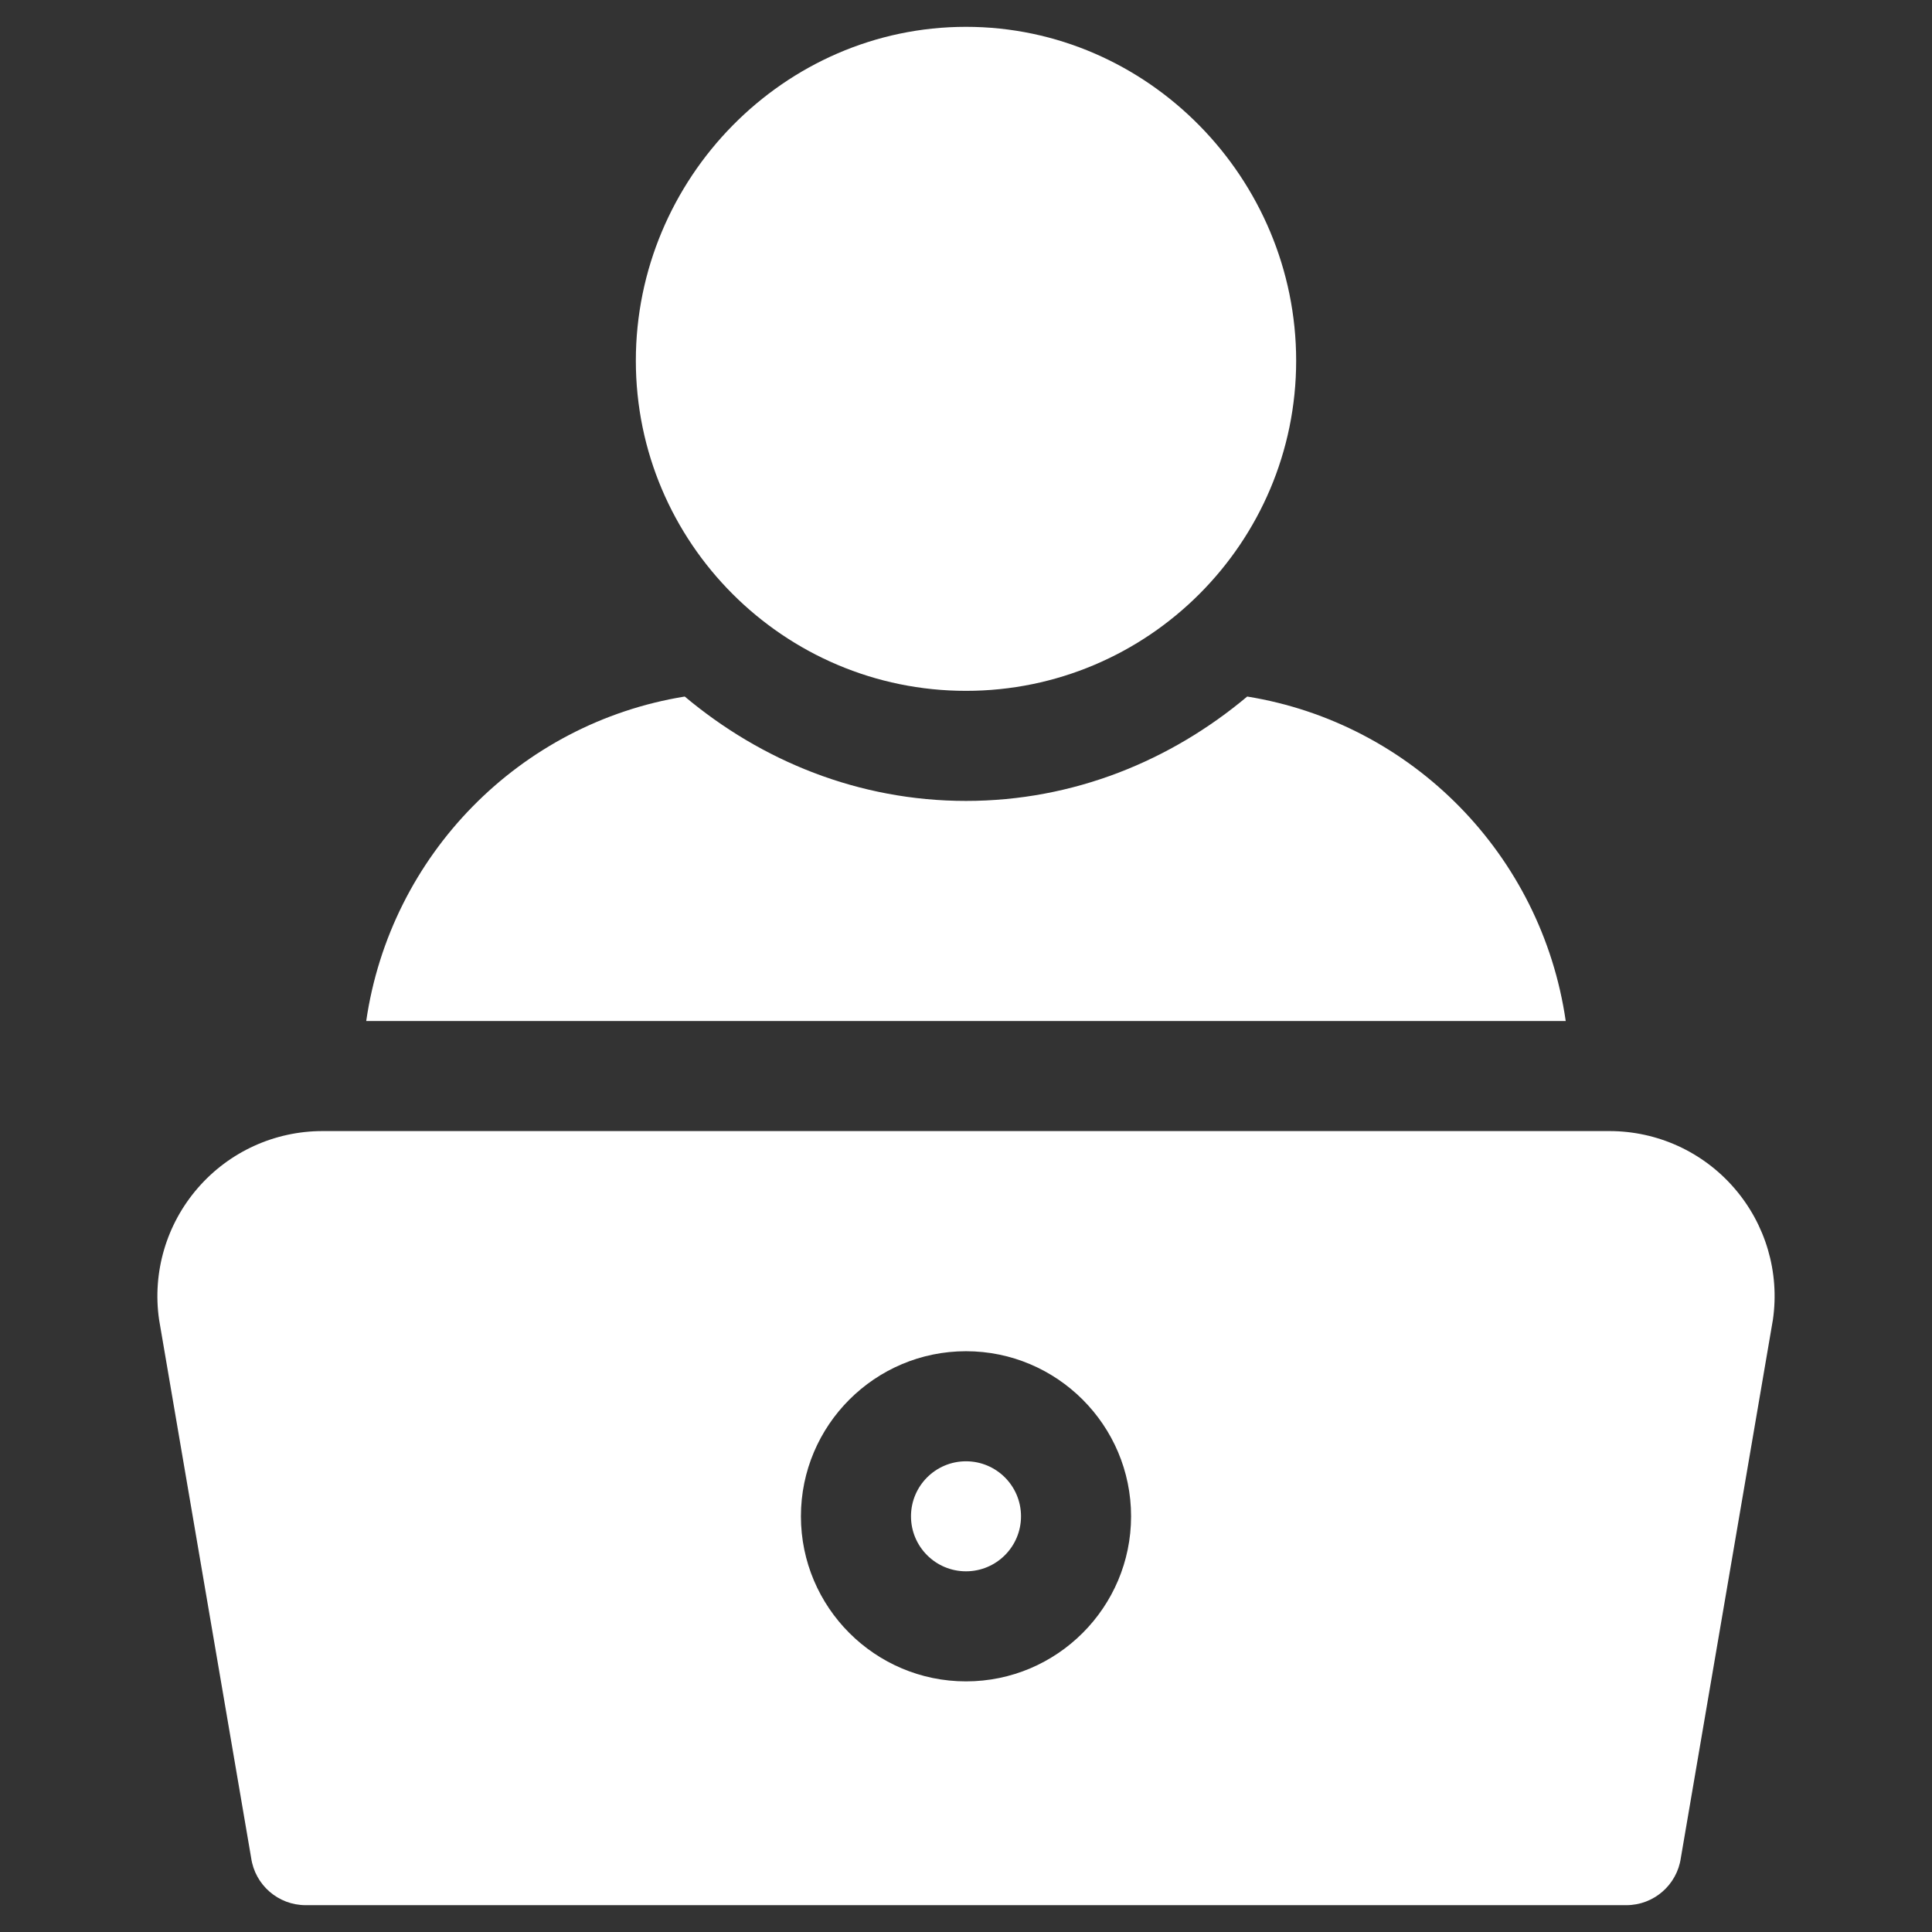
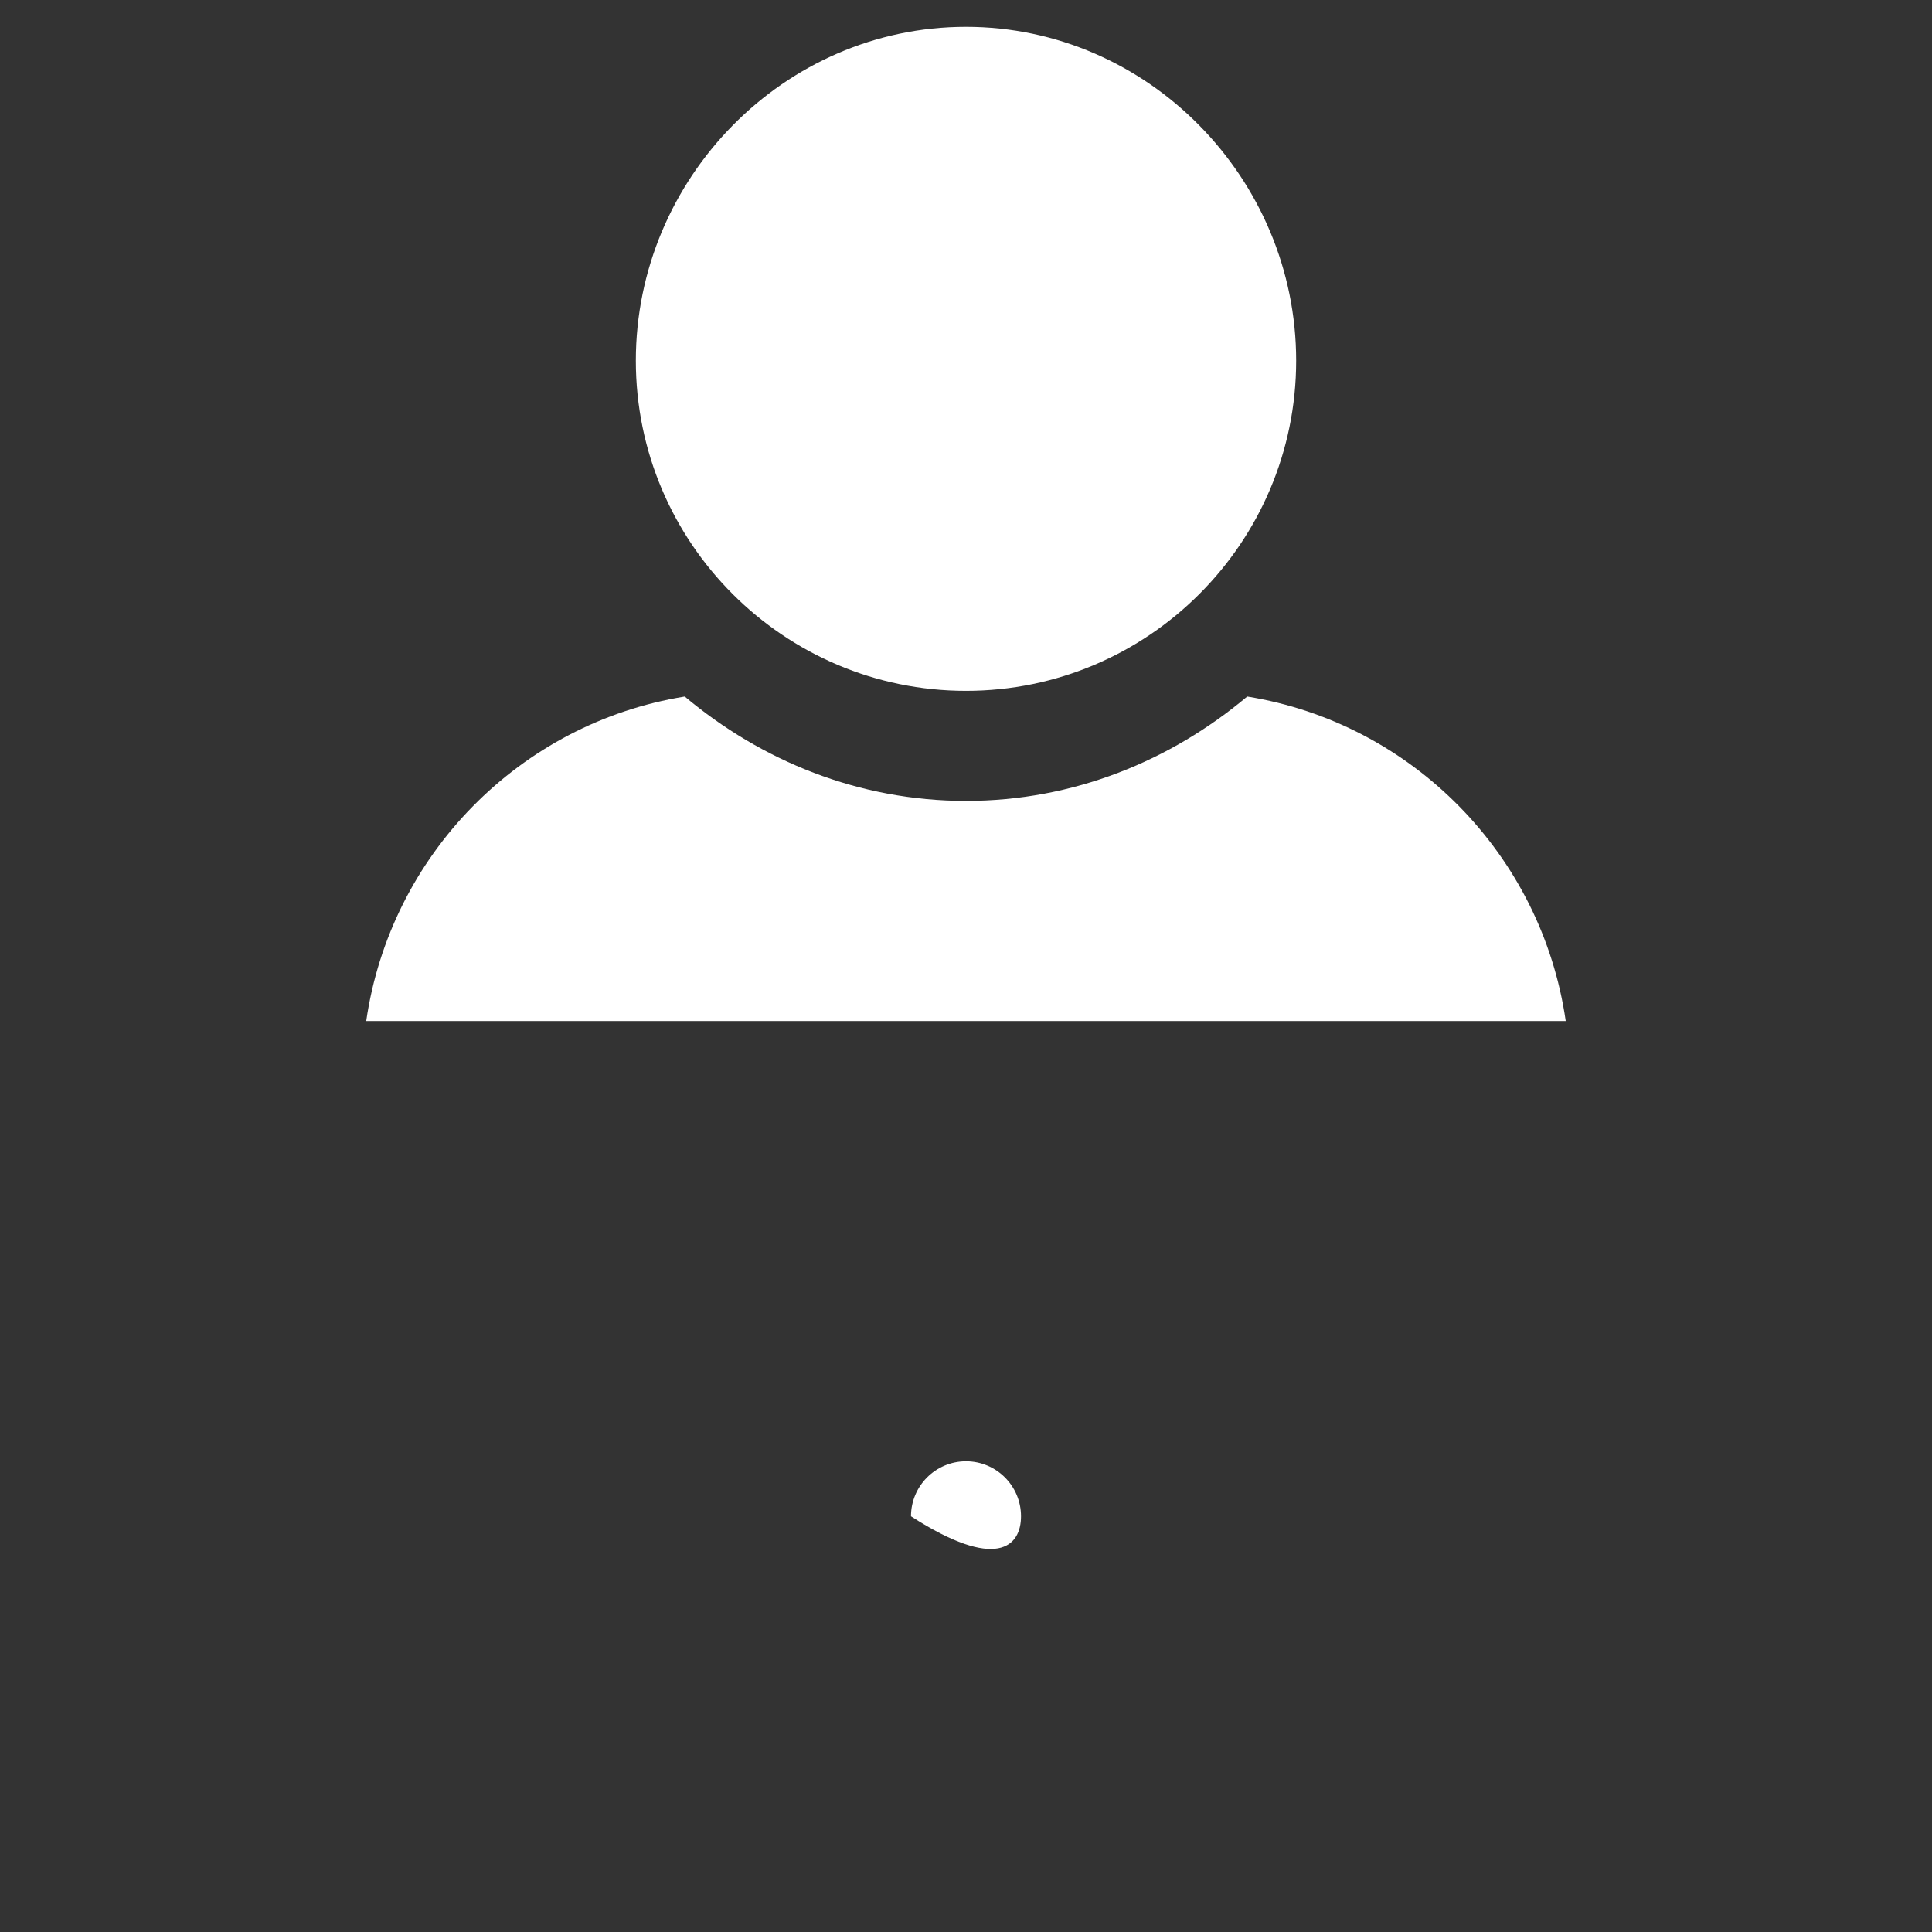
<svg xmlns="http://www.w3.org/2000/svg" width="36" height="36" viewBox="0 0 36 36" fill="none">
  <rect x="0" y="0" width="36" height="36" fill="#333333" stroke="none" />
  <g clip-path="url(#clip0_588_900)">
    <path d="M18 0.5C14.607 0.5 11.848 3.328 11.848 6.721C11.848 10.113 14.607 12.873 18 12.873C21.393 12.873 24.152 10.113 24.152 6.721C24.152 3.328 21.393 0.5 18 0.5Z" fill="white" />
-     <path d="M18 27.229C17.434 27.229 16.975 27.688 16.975 28.254C16.975 28.82 17.434 29.279 18 29.279C18.566 29.279 19.025 28.82 19.025 28.254C19.025 27.688 18.566 27.229 18 27.229Z" fill="white" />
-     <path d="M32.314 22.137C31.73 21.463 30.883 21.076 29.991 21.076H6.009C5.116 21.076 4.27 21.463 3.686 22.137C3.101 22.811 2.837 23.704 2.964 24.588L4.68 34.62C4.752 35.124 5.185 35.5 5.695 35.5H30.305C30.815 35.5 31.248 35.124 31.32 34.62L33.036 24.588C33.163 23.704 32.899 22.811 32.314 22.137ZM18 31.33C16.304 31.33 14.924 29.95 14.924 28.254C14.924 26.558 16.304 25.178 18 25.178C19.696 25.178 21.076 26.558 21.076 28.254C21.076 29.95 19.696 31.33 18 31.33Z" fill="white" />
+     <path d="M18 27.229C17.434 27.229 16.975 27.688 16.975 28.254C18.566 29.279 19.025 28.82 19.025 28.254C19.025 27.688 18.566 27.229 18 27.229Z" fill="white" />
    <path d="M23.24 12.979C21.815 14.175 20.002 14.924 18 14.924C15.998 14.924 14.185 14.175 12.759 12.979C9.685 13.476 7.273 15.931 6.824 19.025H29.175C28.727 15.931 26.315 13.476 23.24 12.979Z" fill="white" />
  </g>
  <defs>
    <clipPath id="clip0_588_900">
      <rect width="35" height="35" fill="white" transform="translate(0.5 0.5)" />
    </clipPath>
  </defs>
</svg>